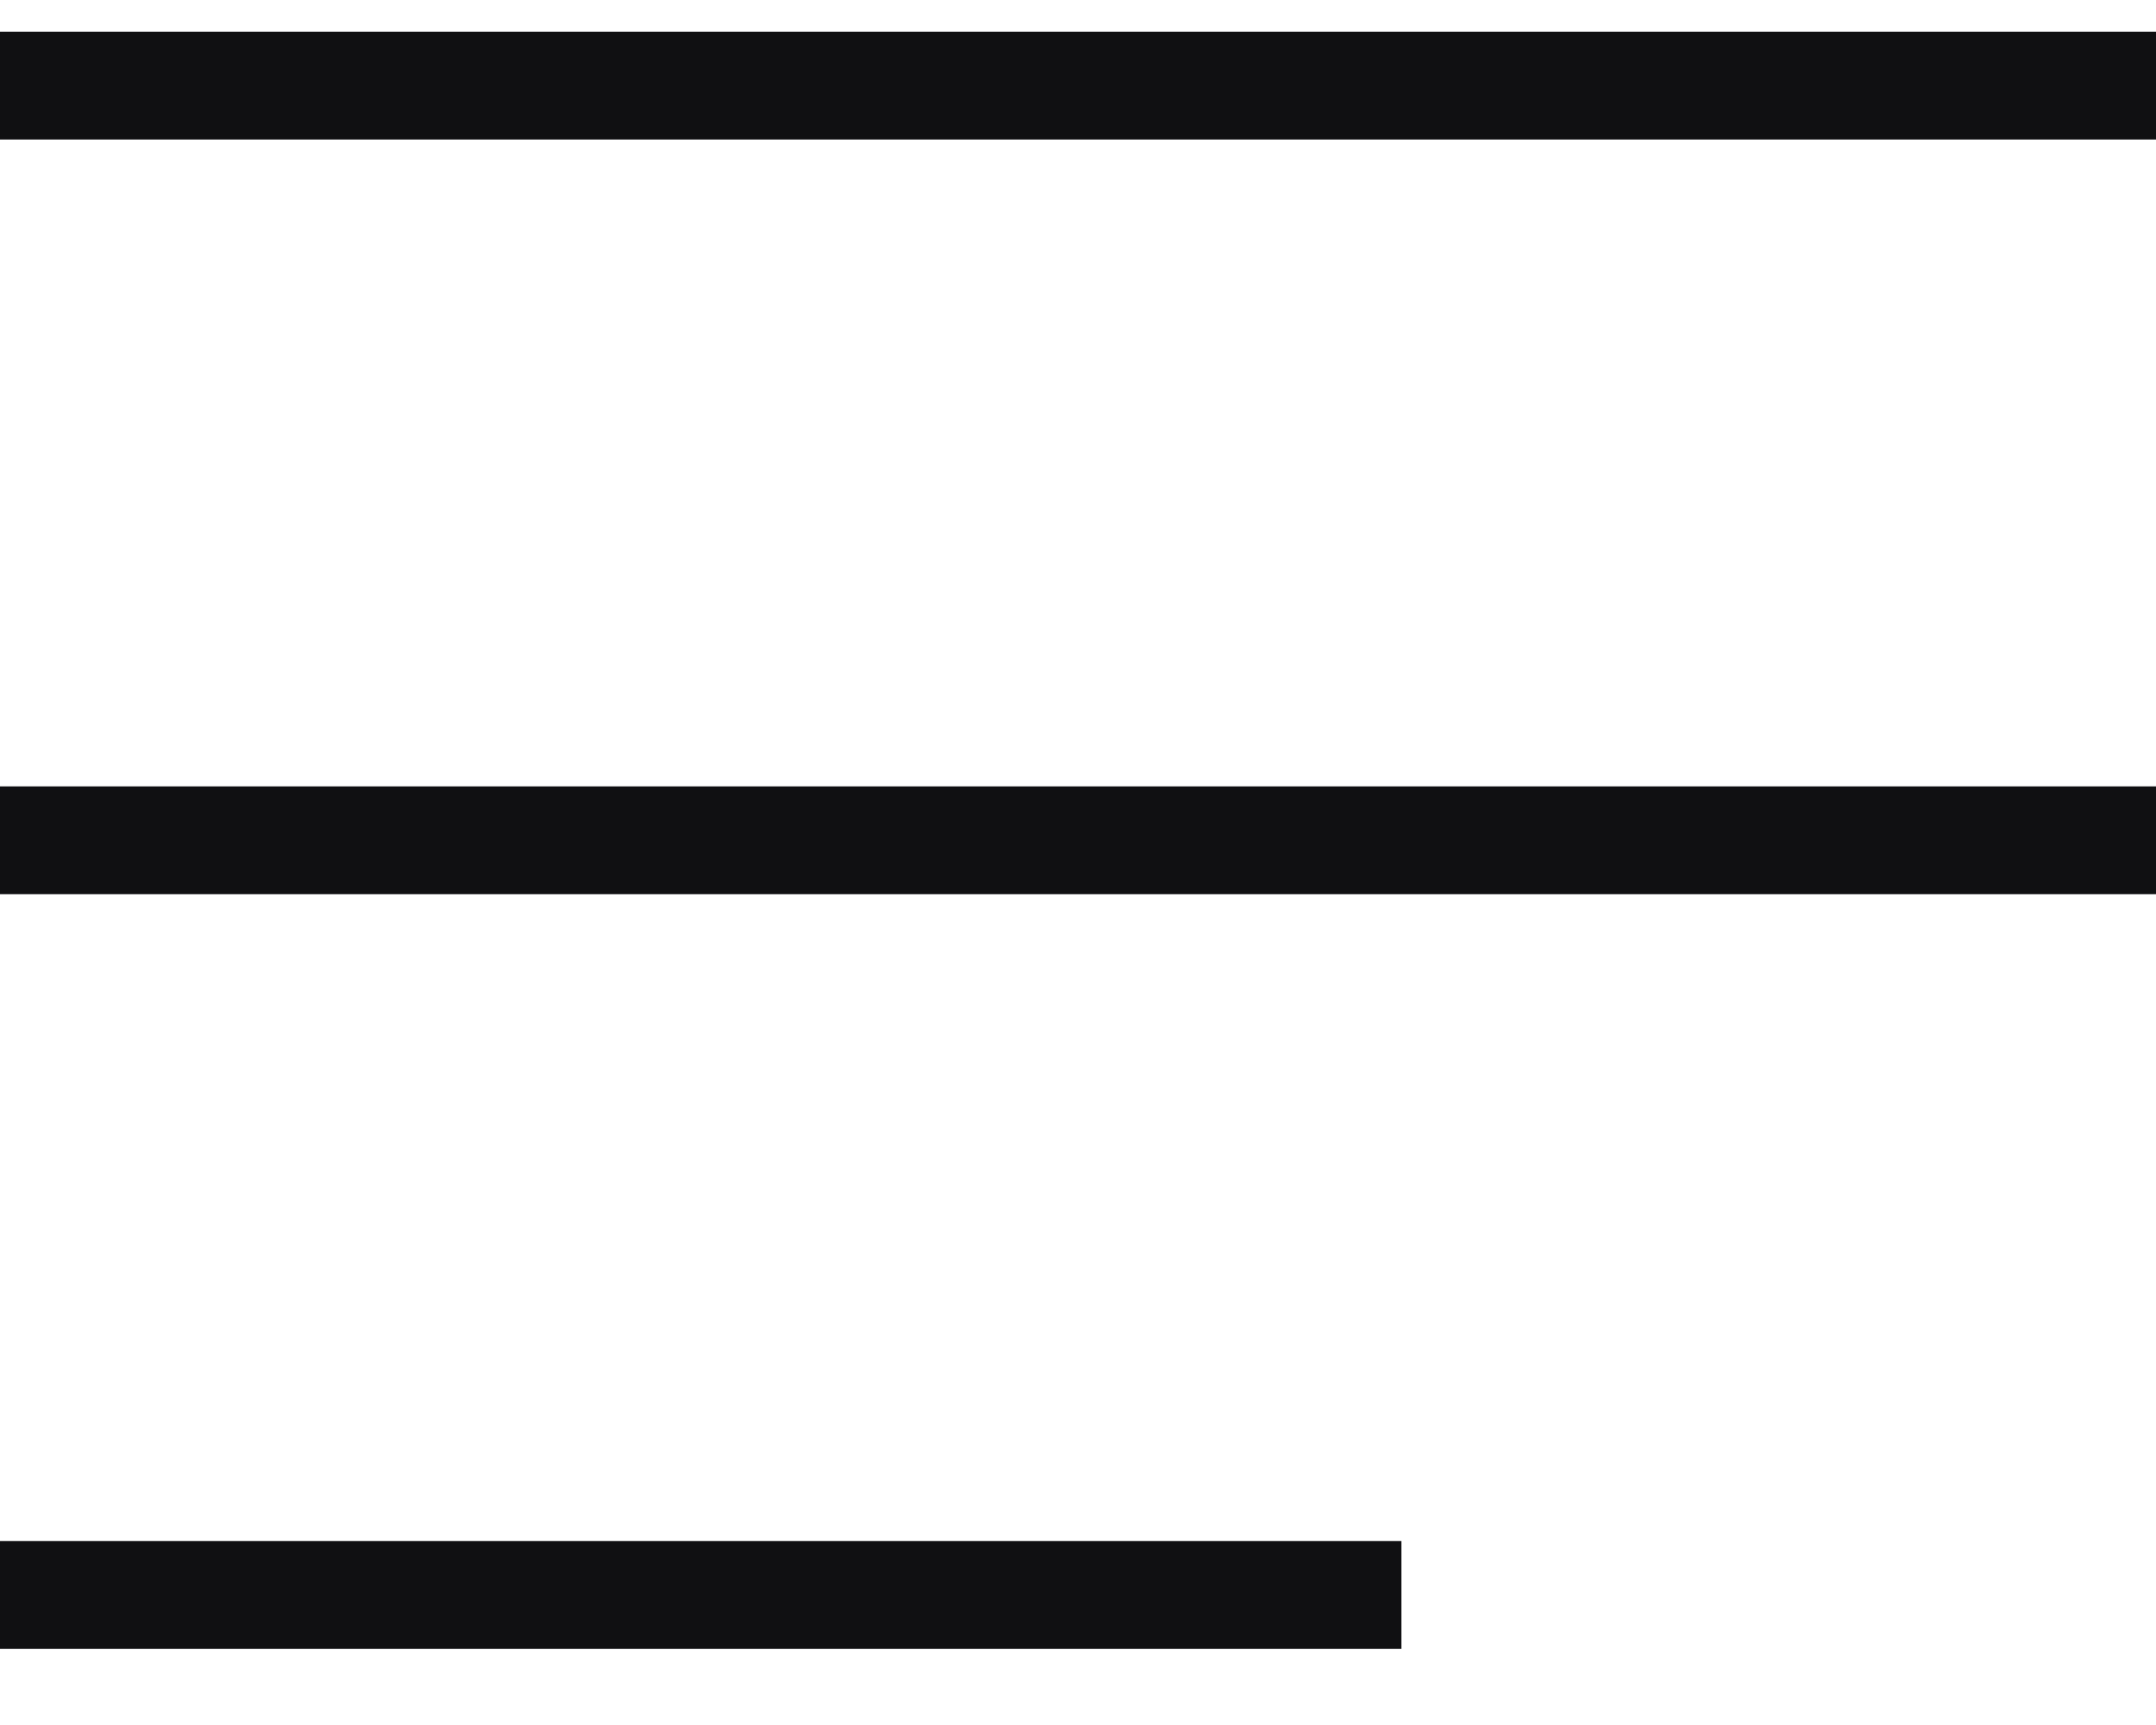
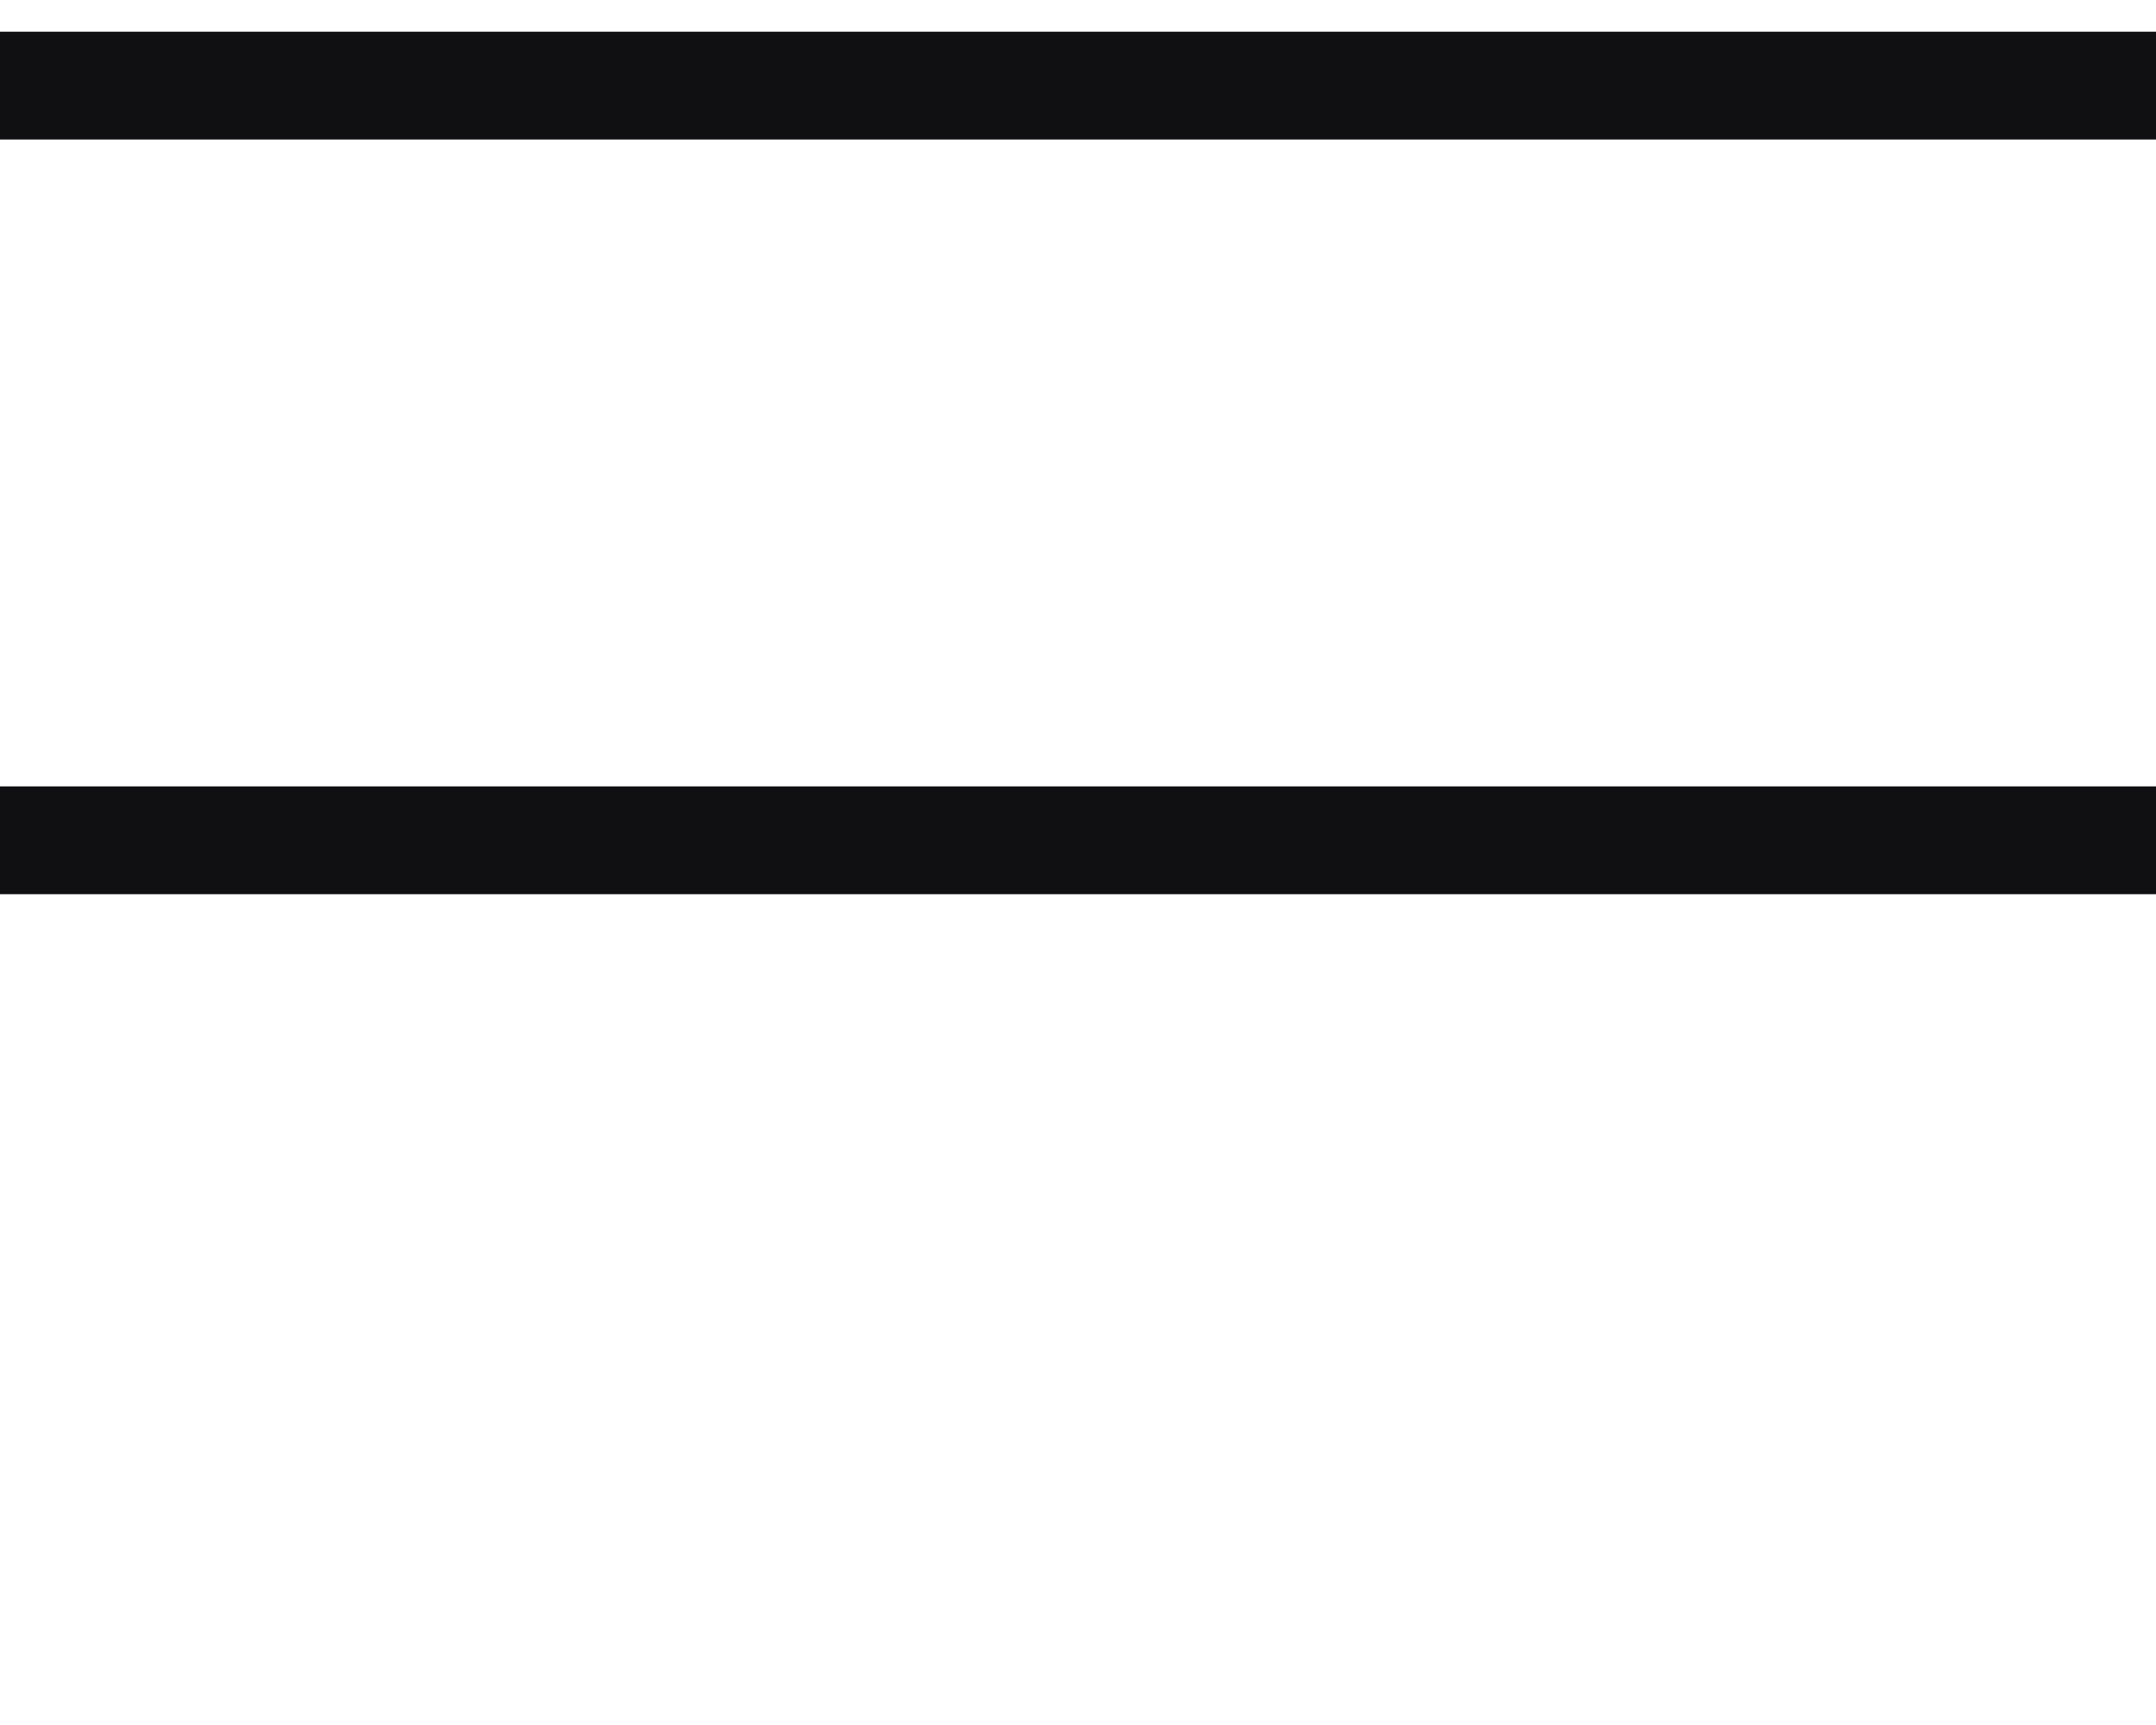
<svg xmlns="http://www.w3.org/2000/svg" width="20" height="16" viewBox="0 0 20 16" fill="none">
  <line y1="0.794" x2="20" y2="0.794" stroke="#101012" />
  <line y1="7.794" x2="20" y2="7.794" stroke="#101012" />
-   <line y1="14.794" x2="13" y2="14.794" stroke="#101012" />
</svg>